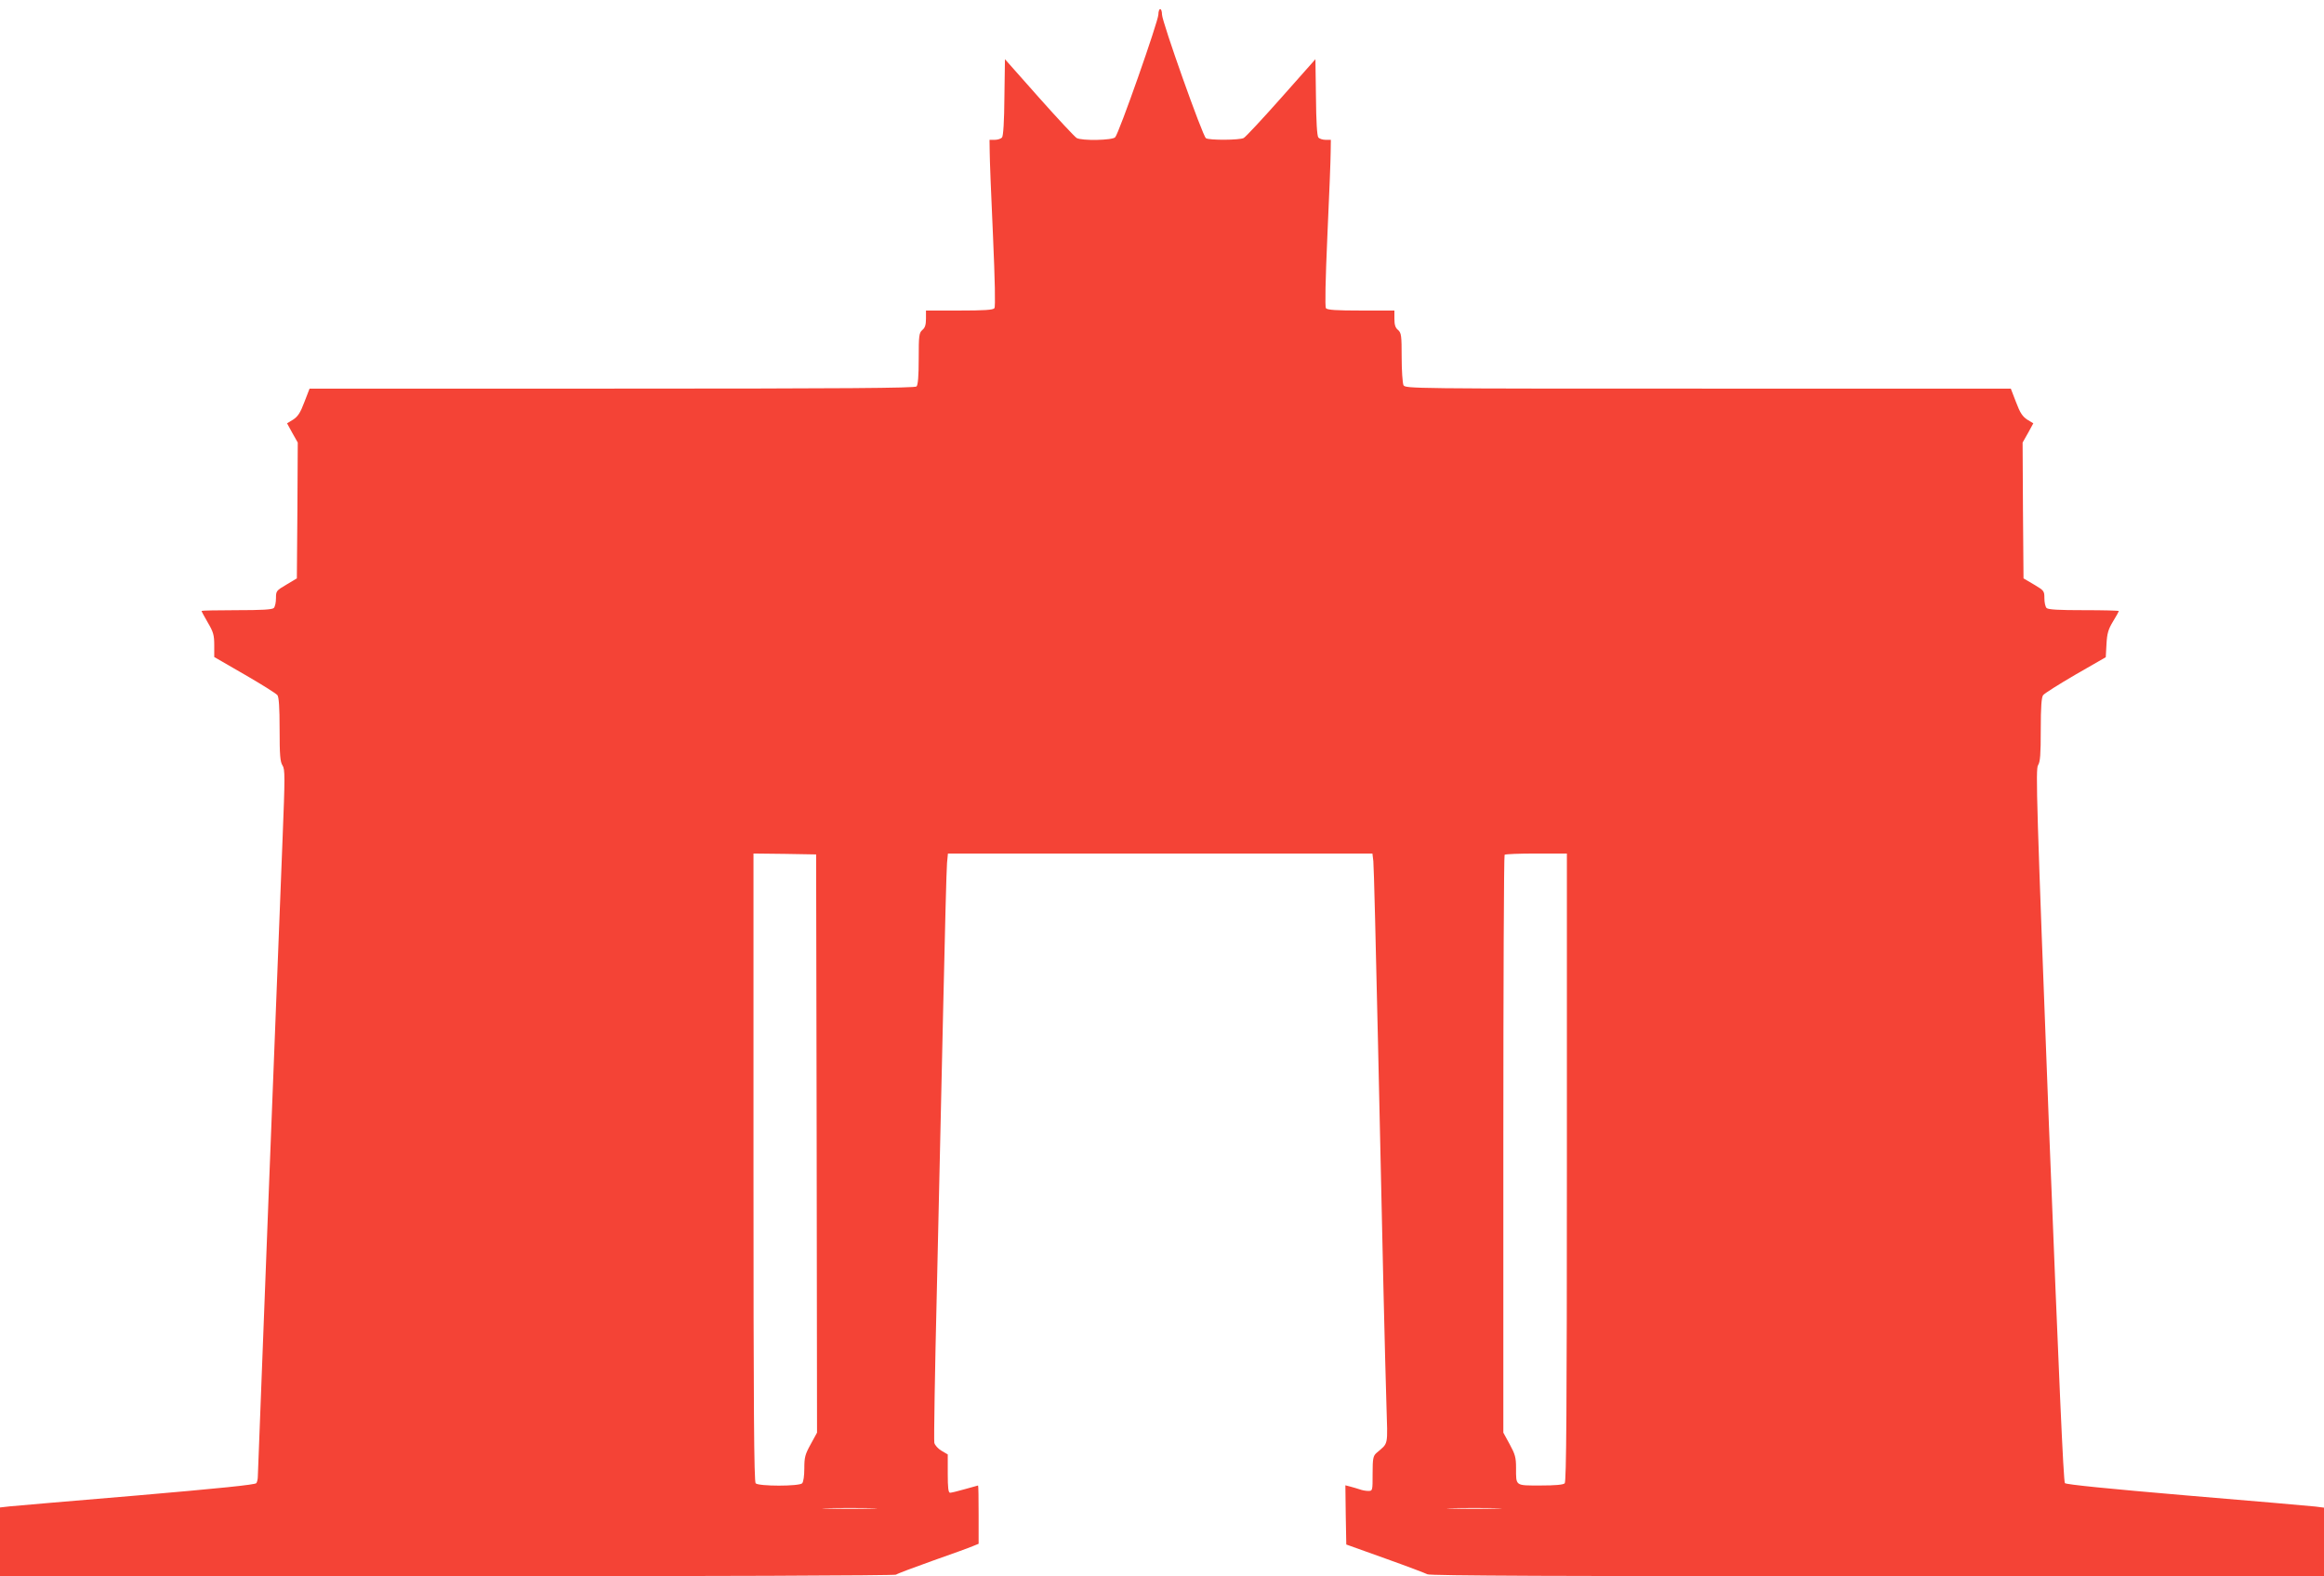
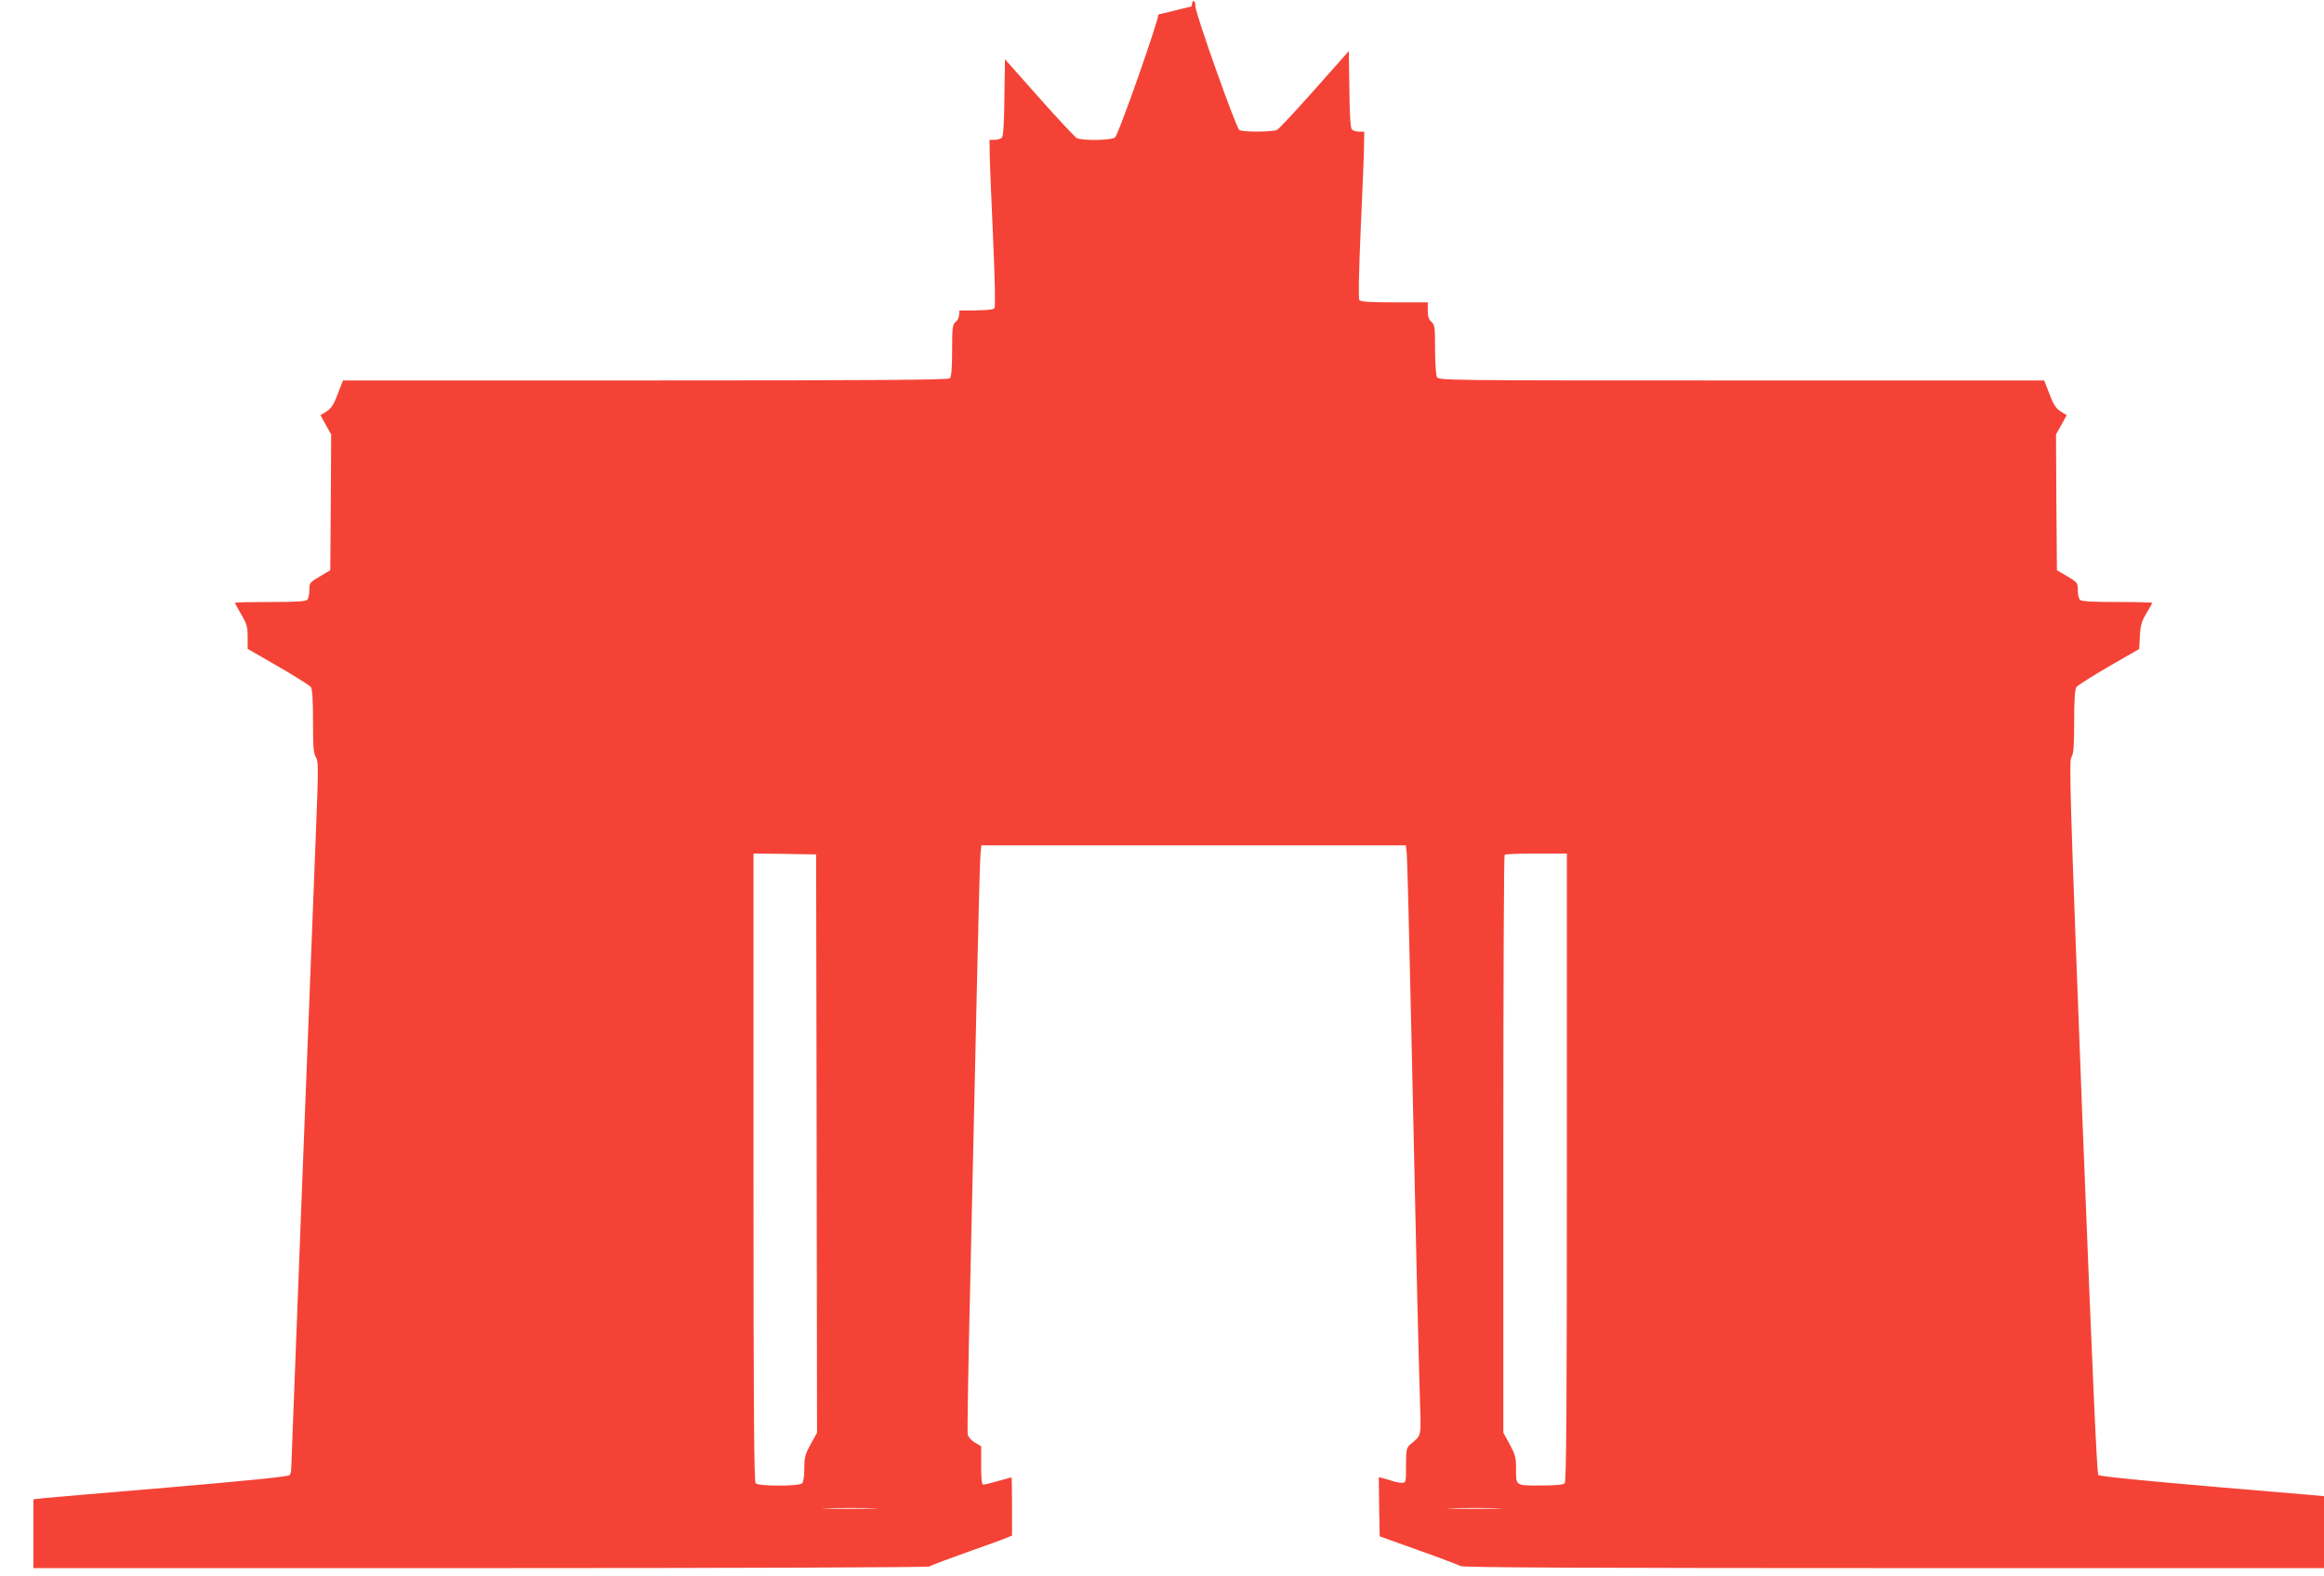
<svg xmlns="http://www.w3.org/2000/svg" version="1.0" width="1280pt" height="868pt" viewBox="0 0 1280 868" preserveAspectRatio="xMidYMid meet">
  <g transform="translate(0,868) scale(0.1,-0.1)" fill="#f44336" stroke="none">
-     <path d="M6380 8600 c0 -36 -218 -657 -238 -676 -16 -17 -183 -20 -212 -4 -10 6 -104 106 -207 222 l-188 212 -3 -209 c-1 -133 -6 -213 -13 -222 -6 -7 -24 -13 -40 -13 l-29 0 1 -67 c0 -38 8 -243 18 -458 11 -250 14 -394 8 -402 -7 -10 -58 -13 -193 -13 l-184 0 0 -45 c0 -33 -5 -50 -20 -62 -18 -16 -20 -30 -20 -158 0 -96 -4 -145 -12 -153 -9 -9 -395 -12 -1678 -12 l-1665 0 -29 -75 c-22 -59 -36 -79 -62 -96 l-33 -20 29 -53 30 -53 -2 -374 -3 -374 -57 -34 c-56 -33 -58 -35 -58 -75 0 -23 -5 -47 -12 -54 -9 -9 -68 -12 -205 -12 -106 0 -193 -2 -193 -4 0 -3 16 -32 35 -65 30 -51 35 -68 35 -124 l0 -65 168 -97 c92 -53 173 -104 180 -113 8 -11 12 -66 12 -189 0 -141 3 -178 16 -198 14 -21 14 -60 0 -412 -24 -602 -136 -3480 -136 -3505 0 -13 -4 -29 -8 -35 -6 -9 -206 -29 -657 -68 -358 -30 -674 -57 -702 -60 l-53 -6 0 -190 0 -189 2463 0 c1443 0 2467 4 2472 9 6 5 96 39 200 76 105 37 205 73 223 81 l32 13 0 160 c0 89 -1 161 -3 161 -1 0 -34 -9 -72 -20 -38 -11 -76 -20 -82 -20 -10 0 -13 28 -13 105 l0 106 -34 20 c-19 11 -37 31 -40 44 -3 13 3 392 14 842 10 450 26 1151 35 1558 9 407 18 764 21 793 l5 52 1169 0 1169 0 5 -42 c3 -24 14 -479 26 -1013 27 -1257 38 -1711 46 -1976 7 -240 13 -211 -56 -271 -17 -16 -20 -30 -20 -113 0 -94 0 -95 -24 -95 -14 0 -35 4 -48 9 -13 4 -35 11 -51 15 l-27 7 2 -163 3 -163 215 -77 c118 -42 223 -82 232 -87 12 -8 762 -11 2478 -11 l2460 0 0 189 0 189 -47 6 c-27 3 -345 31 -708 61 -432 37 -664 60 -672 68 -8 9 -33 580 -88 1971 -68 1772 -74 1961 -60 1982 12 19 15 58 15 197 0 123 4 178 13 189 6 9 87 60 178 113 l167 96 4 72 c3 59 10 82 36 125 18 29 32 55 32 57 0 3 -87 5 -193 5 -137 0 -196 3 -205 12 -7 7 -12 31 -12 54 0 40 -2 42 -57 75 l-58 34 -3 374 -2 374 30 53 29 53 -33 20 c-26 17 -40 37 -62 96 l-29 75 -1667 0 c-1638 0 -1667 0 -1678 19 -5 11 -10 80 -10 153 0 121 -2 135 -20 151 -15 12 -20 29 -20 62 l0 45 -184 0 c-135 0 -186 3 -193 13 -6 8 -3 152 8 402 10 215 18 420 18 458 l1 67 -29 0 c-16 0 -34 6 -40 13 -7 9 -12 89 -13 222 l-3 209 -188 -212 c-103 -116 -196 -216 -207 -222 -23 -12 -190 -13 -208 -1 -18 11 -242 642 -242 681 0 16 -4 30 -10 30 -5 0 -10 -13 -10 -30z m-1882 -6217 l2 -1592 -35 -64 c-31 -56 -35 -72 -35 -133 0 -41 -5 -75 -12 -82 -17 -17 -239 -17 -256 0 -9 9 -12 409 -12 1740 l0 1728 173 -2 172 -3 3 -1592z m4132 -131 c0 -1331 -3 -1731 -12 -1740 -8 -8 -52 -12 -134 -12 -140 0 -134 -4 -134 97 0 57 -5 75 -35 130 l-35 64 0 1588 c0 873 3 1591 7 1594 3 4 82 7 175 7 l168 0 0 -1728z m-3827 -1879 c-68 -2 -178 -2 -245 0 -68 1 -13 3 122 3 135 0 190 -2 123 -3z m3440 0 c-68 -2 -178 -2 -245 0 -68 1 -13 3 122 3 135 0 190 -2 123 -3z" />
+     <path d="M6380 8600 c0 -36 -218 -657 -238 -676 -16 -17 -183 -20 -212 -4 -10 6 -104 106 -207 222 l-188 212 -3 -209 c-1 -133 -6 -213 -13 -222 -6 -7 -24 -13 -40 -13 l-29 0 1 -67 c0 -38 8 -243 18 -458 11 -250 14 -394 8 -402 -7 -10 -58 -13 -193 -13 c0 -33 -5 -50 -20 -62 -18 -16 -20 -30 -20 -158 0 -96 -4 -145 -12 -153 -9 -9 -395 -12 -1678 -12 l-1665 0 -29 -75 c-22 -59 -36 -79 -62 -96 l-33 -20 29 -53 30 -53 -2 -374 -3 -374 -57 -34 c-56 -33 -58 -35 -58 -75 0 -23 -5 -47 -12 -54 -9 -9 -68 -12 -205 -12 -106 0 -193 -2 -193 -4 0 -3 16 -32 35 -65 30 -51 35 -68 35 -124 l0 -65 168 -97 c92 -53 173 -104 180 -113 8 -11 12 -66 12 -189 0 -141 3 -178 16 -198 14 -21 14 -60 0 -412 -24 -602 -136 -3480 -136 -3505 0 -13 -4 -29 -8 -35 -6 -9 -206 -29 -657 -68 -358 -30 -674 -57 -702 -60 l-53 -6 0 -190 0 -189 2463 0 c1443 0 2467 4 2472 9 6 5 96 39 200 76 105 37 205 73 223 81 l32 13 0 160 c0 89 -1 161 -3 161 -1 0 -34 -9 -72 -20 -38 -11 -76 -20 -82 -20 -10 0 -13 28 -13 105 l0 106 -34 20 c-19 11 -37 31 -40 44 -3 13 3 392 14 842 10 450 26 1151 35 1558 9 407 18 764 21 793 l5 52 1169 0 1169 0 5 -42 c3 -24 14 -479 26 -1013 27 -1257 38 -1711 46 -1976 7 -240 13 -211 -56 -271 -17 -16 -20 -30 -20 -113 0 -94 0 -95 -24 -95 -14 0 -35 4 -48 9 -13 4 -35 11 -51 15 l-27 7 2 -163 3 -163 215 -77 c118 -42 223 -82 232 -87 12 -8 762 -11 2478 -11 l2460 0 0 189 0 189 -47 6 c-27 3 -345 31 -708 61 -432 37 -664 60 -672 68 -8 9 -33 580 -88 1971 -68 1772 -74 1961 -60 1982 12 19 15 58 15 197 0 123 4 178 13 189 6 9 87 60 178 113 l167 96 4 72 c3 59 10 82 36 125 18 29 32 55 32 57 0 3 -87 5 -193 5 -137 0 -196 3 -205 12 -7 7 -12 31 -12 54 0 40 -2 42 -57 75 l-58 34 -3 374 -2 374 30 53 29 53 -33 20 c-26 17 -40 37 -62 96 l-29 75 -1667 0 c-1638 0 -1667 0 -1678 19 -5 11 -10 80 -10 153 0 121 -2 135 -20 151 -15 12 -20 29 -20 62 l0 45 -184 0 c-135 0 -186 3 -193 13 -6 8 -3 152 8 402 10 215 18 420 18 458 l1 67 -29 0 c-16 0 -34 6 -40 13 -7 9 -12 89 -13 222 l-3 209 -188 -212 c-103 -116 -196 -216 -207 -222 -23 -12 -190 -13 -208 -1 -18 11 -242 642 -242 681 0 16 -4 30 -10 30 -5 0 -10 -13 -10 -30z m-1882 -6217 l2 -1592 -35 -64 c-31 -56 -35 -72 -35 -133 0 -41 -5 -75 -12 -82 -17 -17 -239 -17 -256 0 -9 9 -12 409 -12 1740 l0 1728 173 -2 172 -3 3 -1592z m4132 -131 c0 -1331 -3 -1731 -12 -1740 -8 -8 -52 -12 -134 -12 -140 0 -134 -4 -134 97 0 57 -5 75 -35 130 l-35 64 0 1588 c0 873 3 1591 7 1594 3 4 82 7 175 7 l168 0 0 -1728z m-3827 -1879 c-68 -2 -178 -2 -245 0 -68 1 -13 3 122 3 135 0 190 -2 123 -3z m3440 0 c-68 -2 -178 -2 -245 0 -68 1 -13 3 122 3 135 0 190 -2 123 -3z" />
  </g>
</svg>